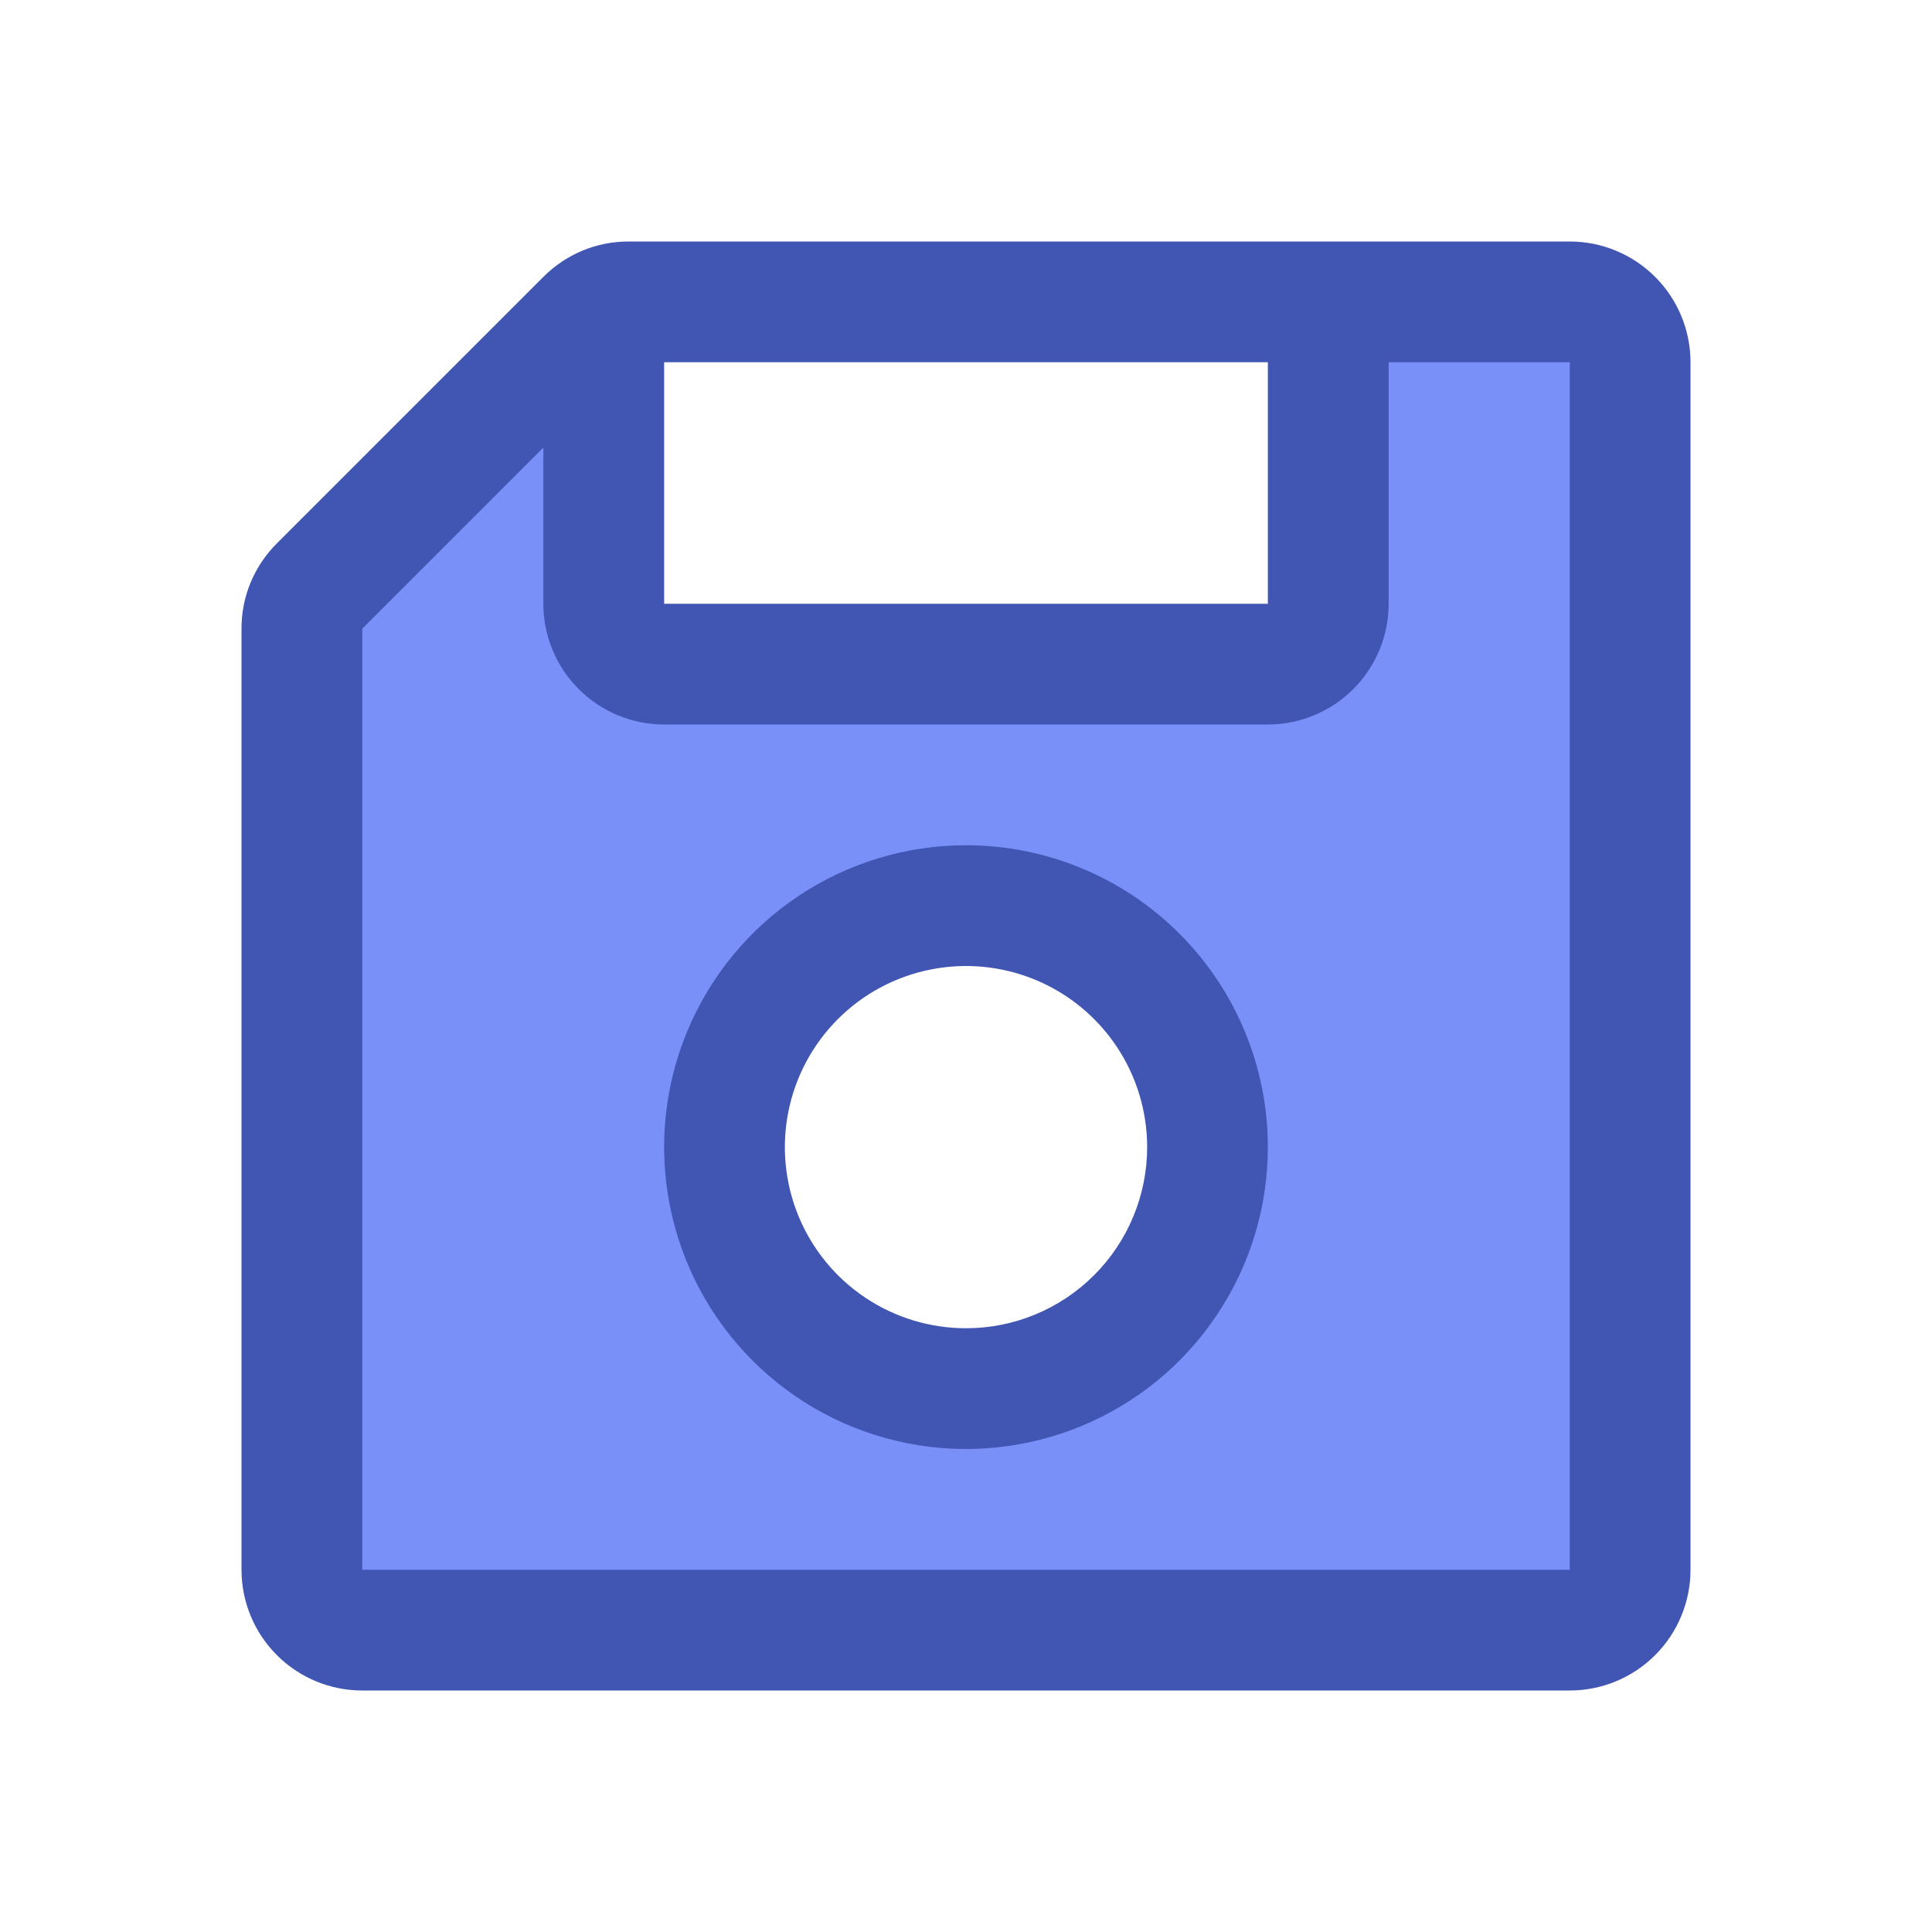
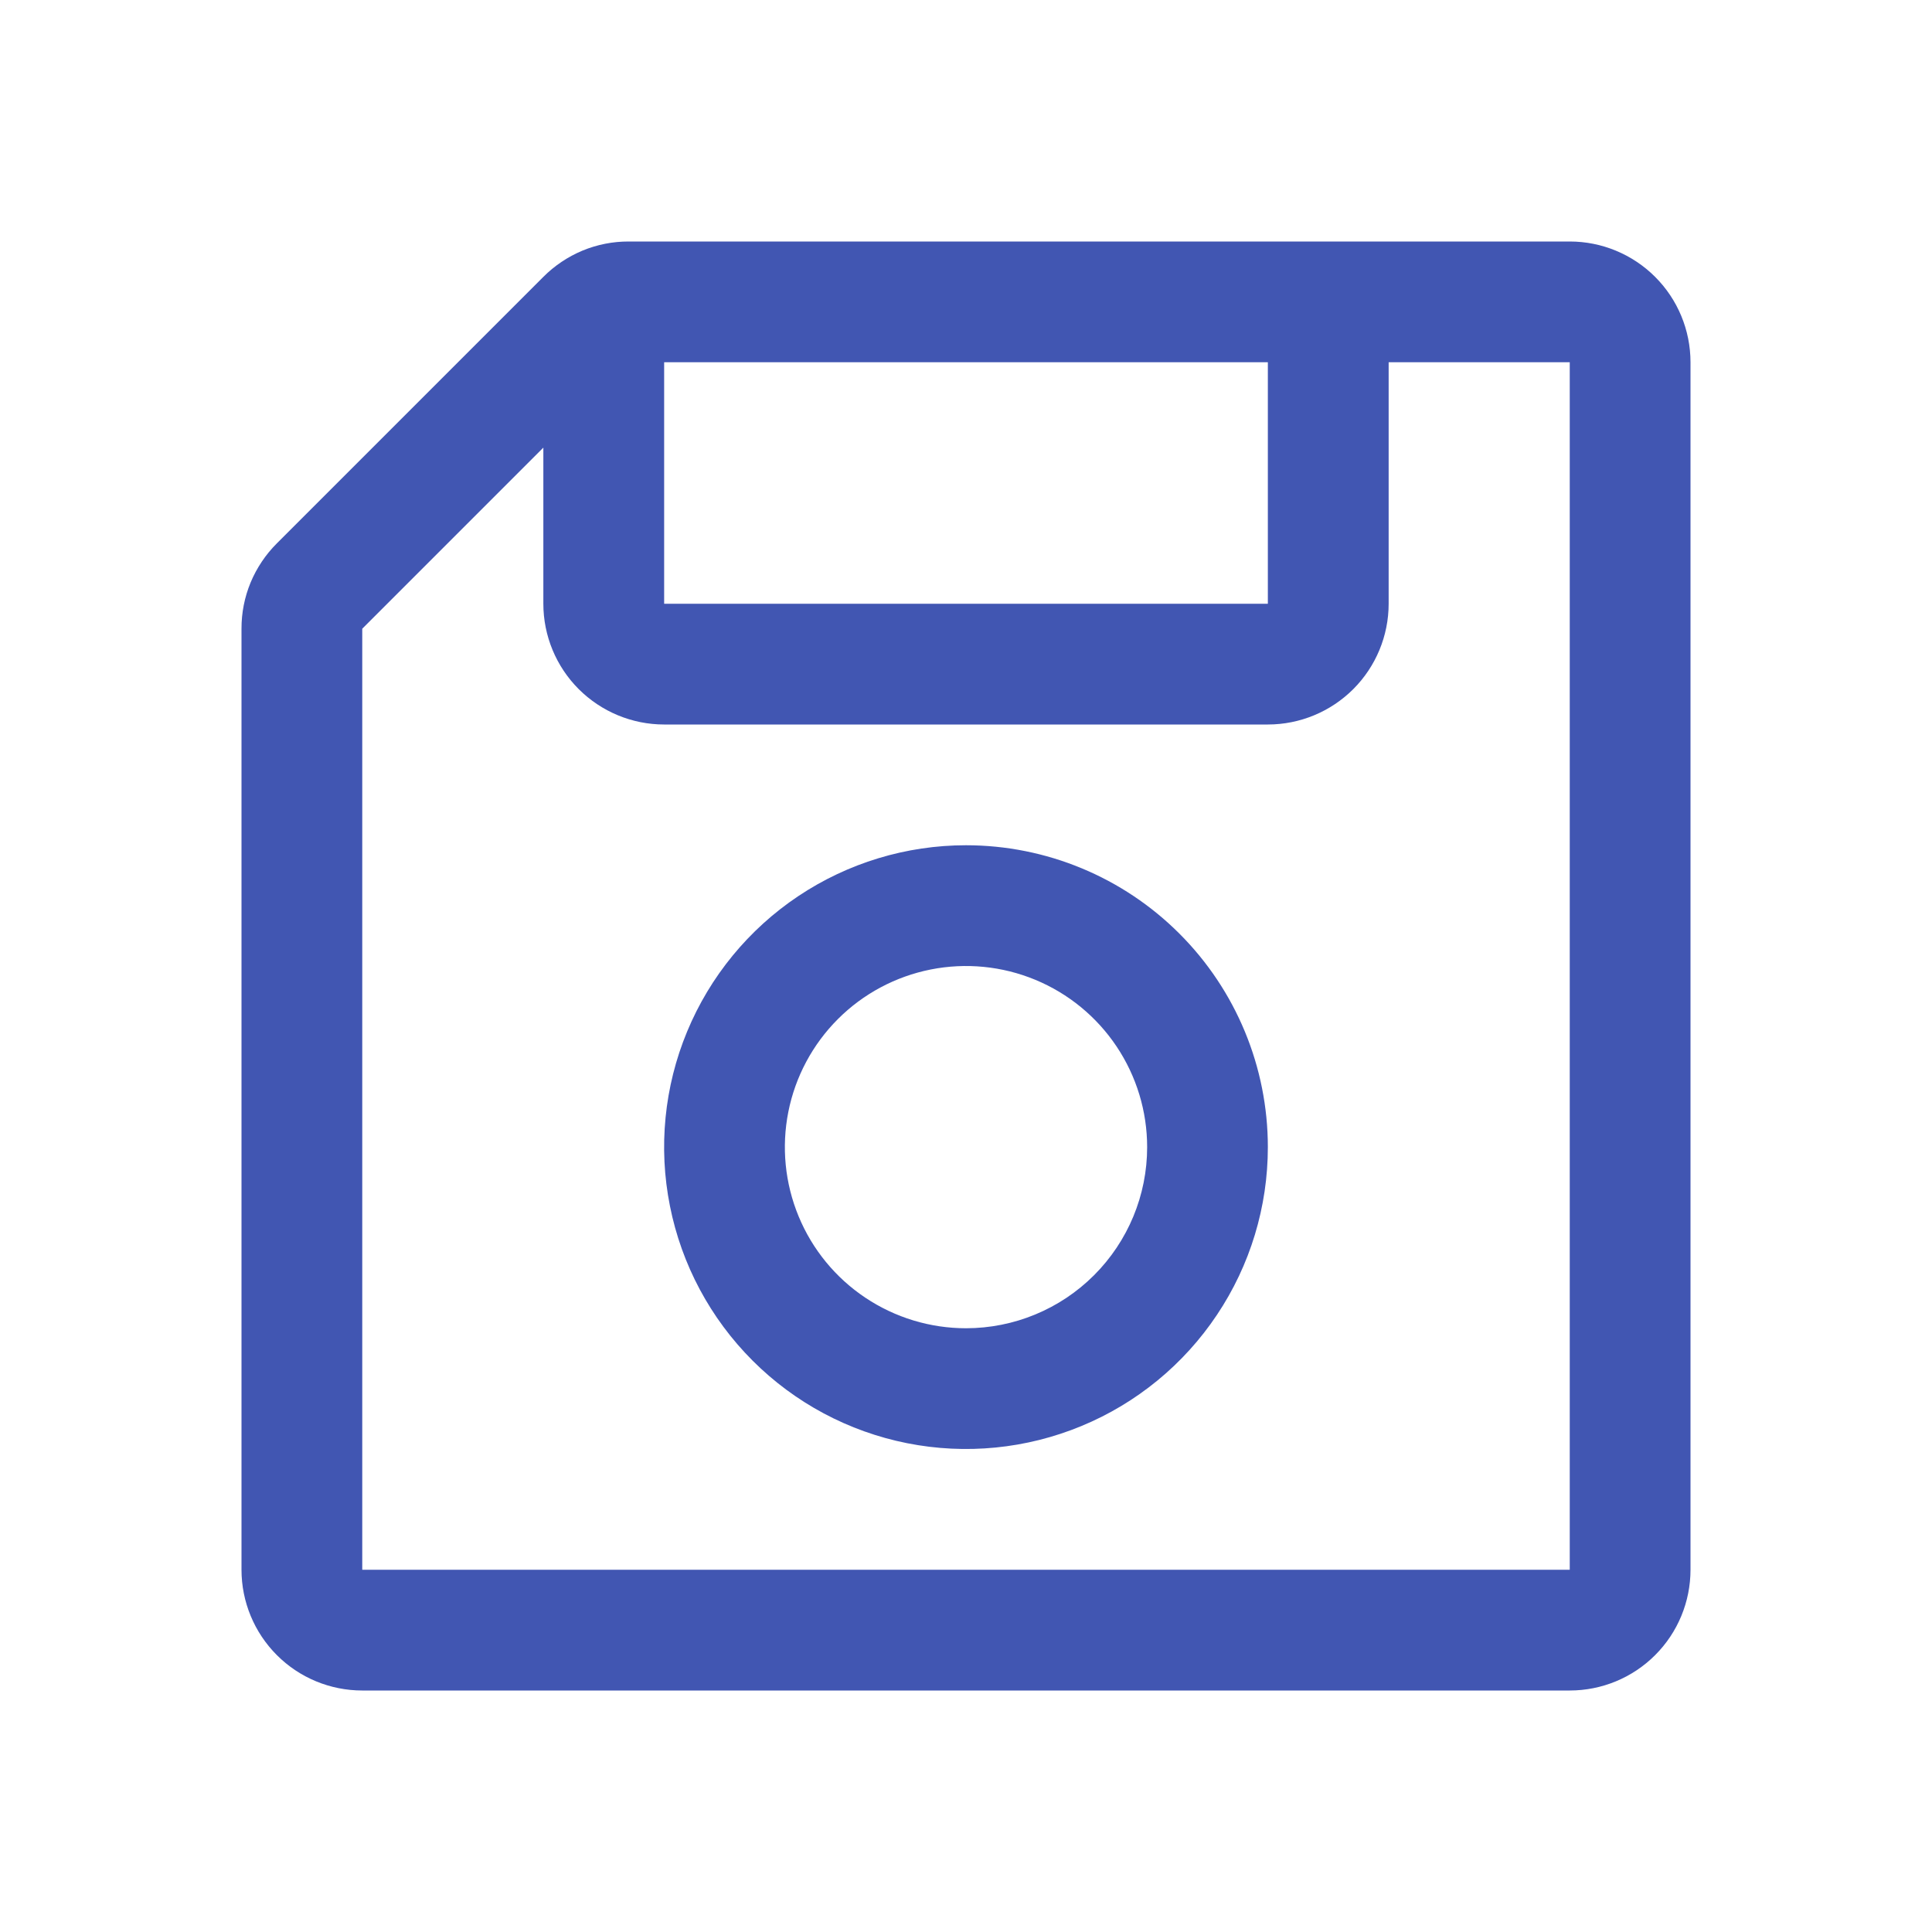
<svg xmlns="http://www.w3.org/2000/svg" width="42" height="42" viewBox="0 0 42 42" fill="none">
-   <path d="M34.125 6.562H28.875V13.125C28.875 13.473 28.737 13.807 28.491 14.053C28.244 14.299 27.911 14.438 27.562 14.438H14.438C14.089 14.438 13.756 14.299 13.509 14.053C13.263 13.807 13.125 13.473 13.125 13.125V6.682C12.982 6.747 12.852 6.836 12.741 6.946L6.946 12.741C6.701 12.987 6.563 13.32 6.562 13.668V34.125C6.562 34.473 6.701 34.807 6.947 35.053C7.193 35.299 7.527 35.438 7.875 35.438H34.125C34.473 35.438 34.807 35.299 35.053 35.053C35.299 34.807 35.438 34.473 35.438 34.125V7.875C35.438 7.527 35.299 7.193 35.053 6.947C34.807 6.701 34.473 6.562 34.125 6.562ZM21 30.188C19.962 30.188 18.947 29.88 18.083 29.303C17.22 28.726 16.547 27.906 16.15 26.947C15.752 25.987 15.648 24.932 15.851 23.913C16.053 22.895 16.553 21.959 17.288 21.225C18.022 20.491 18.957 19.991 19.976 19.788C20.994 19.586 22.05 19.69 23.009 20.087C23.968 20.485 24.788 21.157 25.365 22.021C25.942 22.884 26.25 23.899 26.25 24.938C26.25 26.33 25.697 27.665 24.712 28.65C23.728 29.634 22.392 30.188 21 30.188Z" fill="#7990F8" />
  <path d="M34.125 5.25H13.668C13.323 5.249 12.982 5.316 12.663 5.448C12.345 5.581 12.055 5.775 11.812 6.019L6.019 11.812C5.775 12.055 5.581 12.345 5.448 12.663C5.316 12.982 5.249 13.323 5.25 13.668V34.125C5.25 34.821 5.527 35.489 6.019 35.981C6.511 36.474 7.179 36.75 7.875 36.75H34.125C34.821 36.75 35.489 36.474 35.981 35.981C36.474 35.489 36.75 34.821 36.75 34.125V7.875C36.75 7.179 36.474 6.511 35.981 6.019C35.489 5.527 34.821 5.25 34.125 5.25ZM14.438 7.875H27.562V13.125H14.438V7.875ZM34.125 34.125H7.875V13.668L11.812 9.731V13.125C11.812 13.821 12.089 14.489 12.581 14.981C13.074 15.473 13.741 15.75 14.438 15.75H27.562C28.259 15.75 28.926 15.473 29.419 14.981C29.911 14.489 30.188 13.821 30.188 13.125V7.875H34.125V34.125ZM21 18.375C19.702 18.375 18.433 18.76 17.354 19.481C16.275 20.202 15.434 21.227 14.937 22.426C14.44 23.625 14.31 24.945 14.564 26.218C14.817 27.491 15.442 28.66 16.36 29.578C17.277 30.496 18.447 31.121 19.72 31.374C20.993 31.627 22.312 31.497 23.511 31C24.71 30.504 25.735 29.663 26.456 28.583C27.178 27.504 27.562 26.235 27.562 24.938C27.562 23.197 26.871 21.528 25.64 20.297C24.41 19.066 22.741 18.375 21 18.375ZM21 28.875C20.221 28.875 19.46 28.644 18.812 28.211C18.165 27.779 17.66 27.164 17.362 26.444C17.064 25.725 16.986 24.933 17.138 24.169C17.29 23.405 17.665 22.704 18.216 22.153C18.766 21.603 19.468 21.228 20.232 21.076C20.996 20.924 21.787 21.002 22.507 21.3C23.226 21.598 23.841 22.102 24.274 22.75C24.707 23.398 24.938 24.159 24.938 24.938C24.938 25.982 24.523 26.983 23.784 27.722C23.046 28.46 22.044 28.875 21 28.875Z" fill="#4156B2" />
</svg>